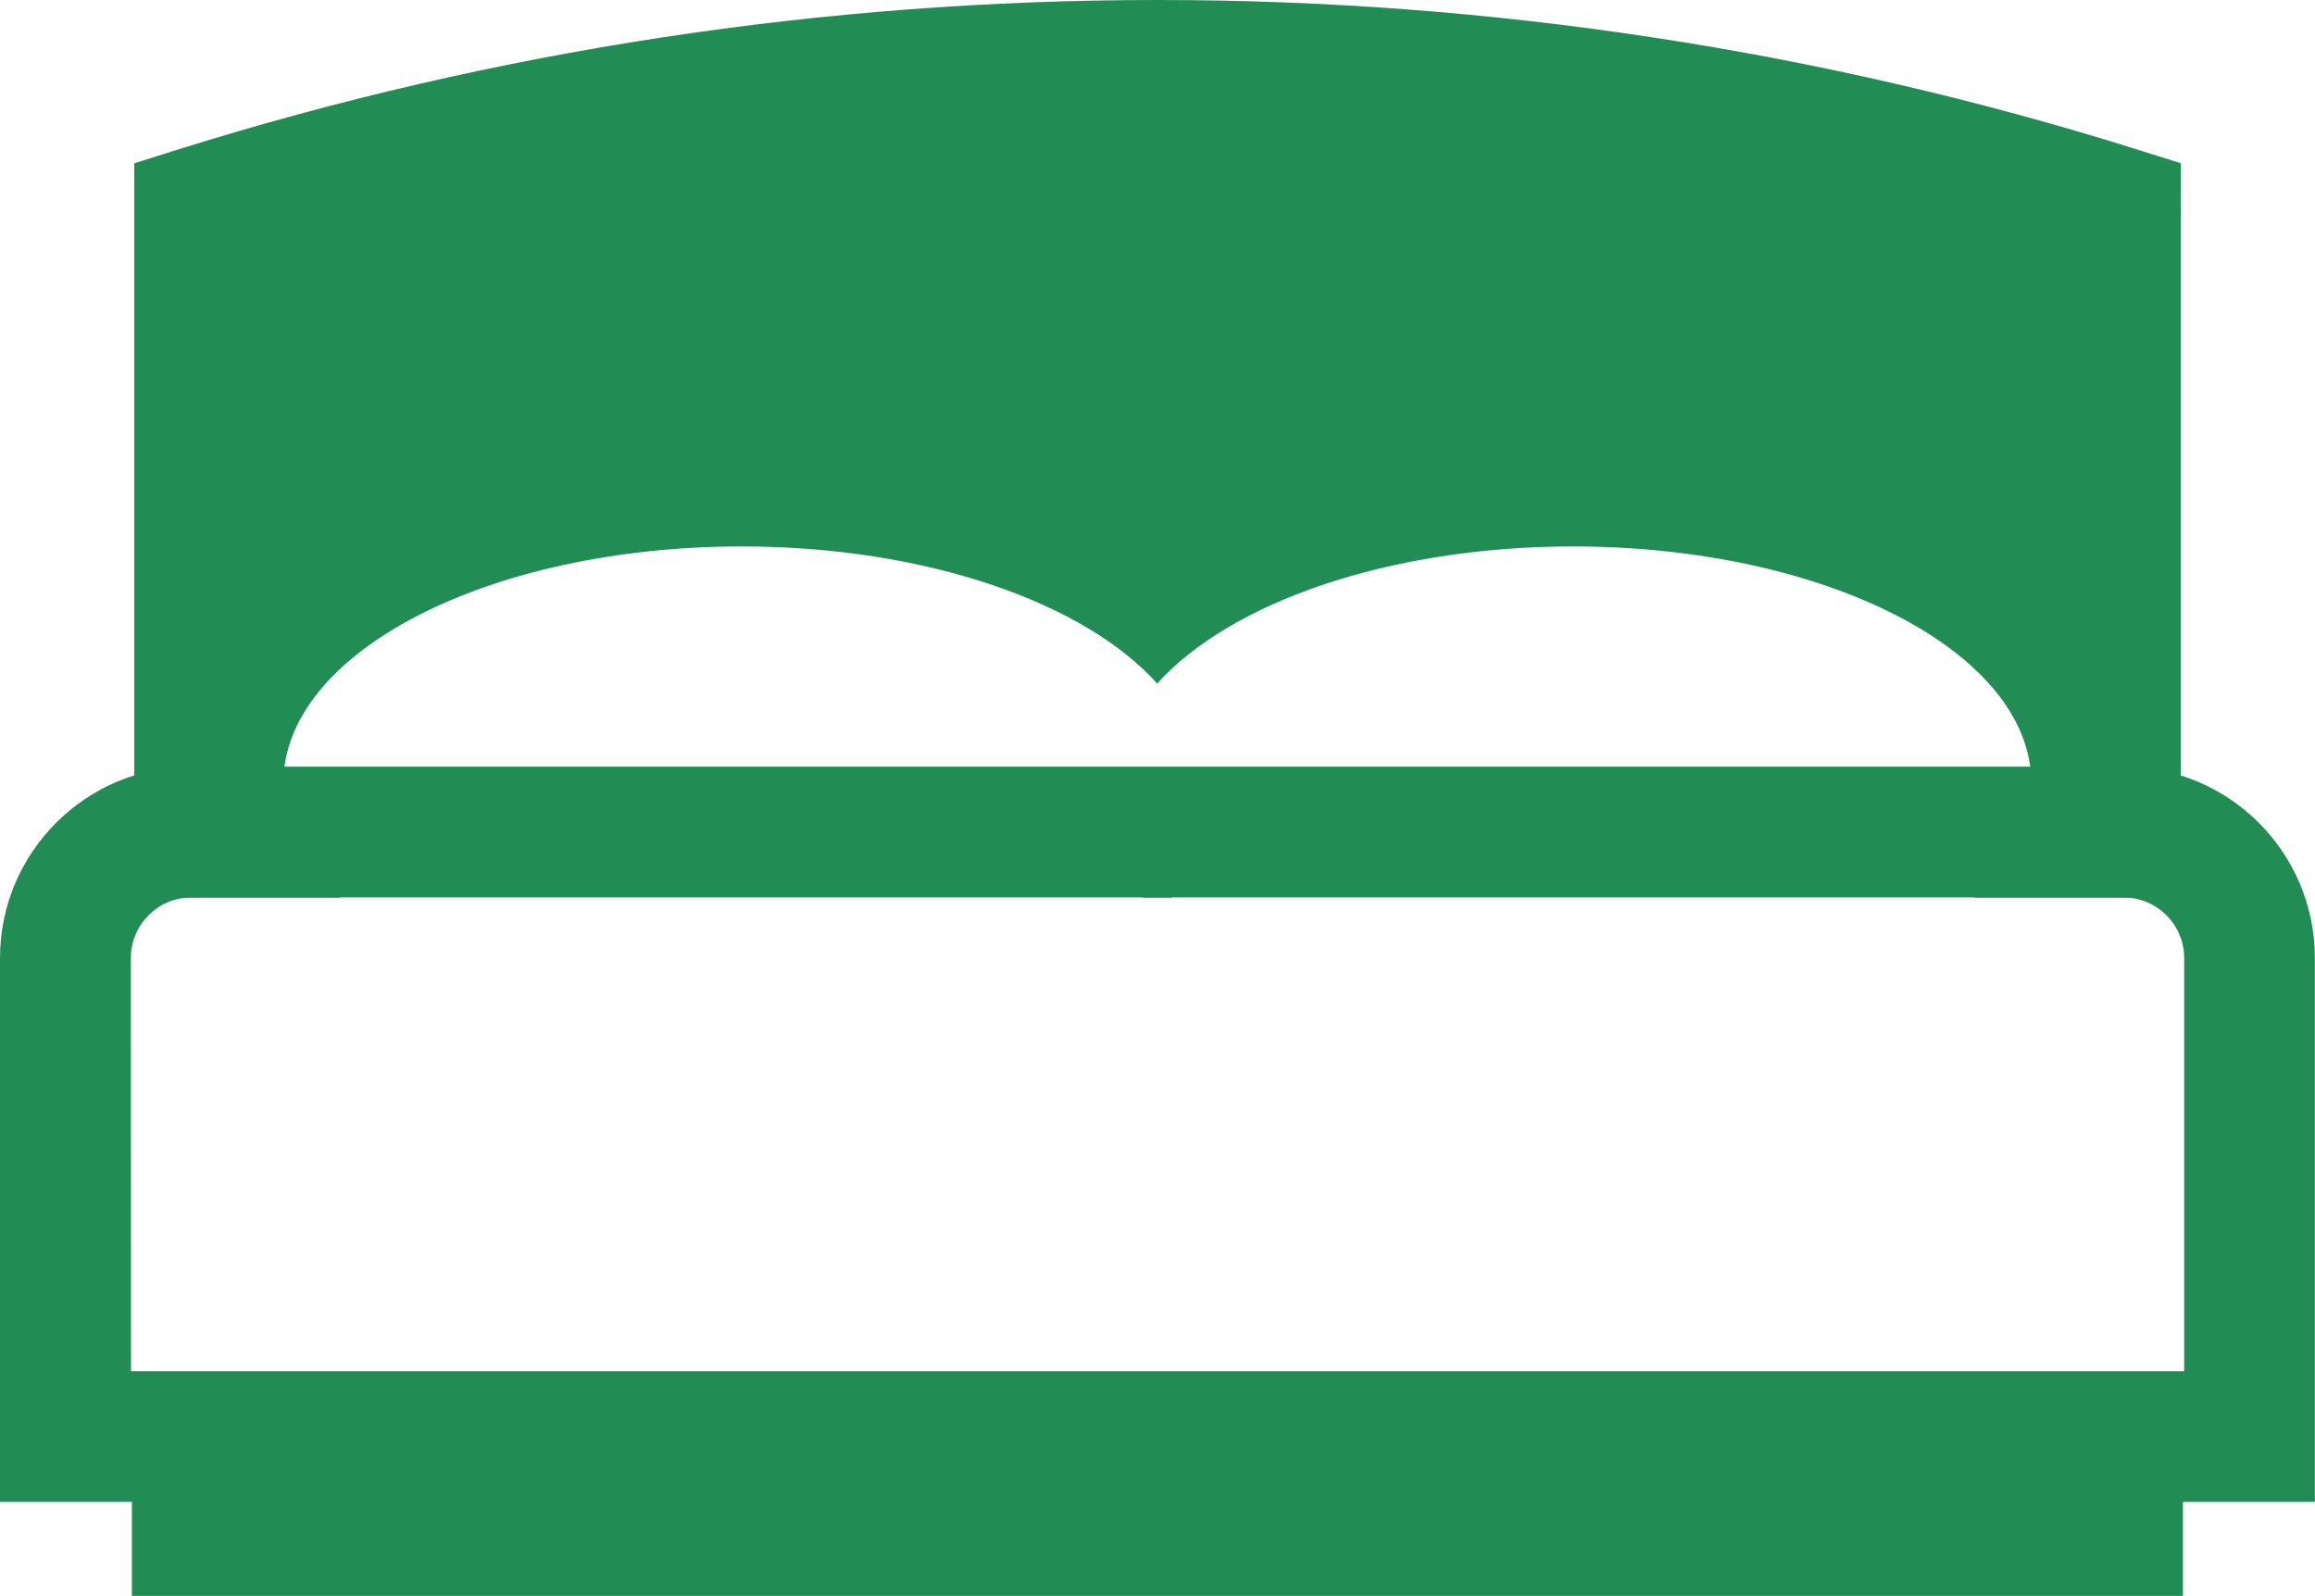
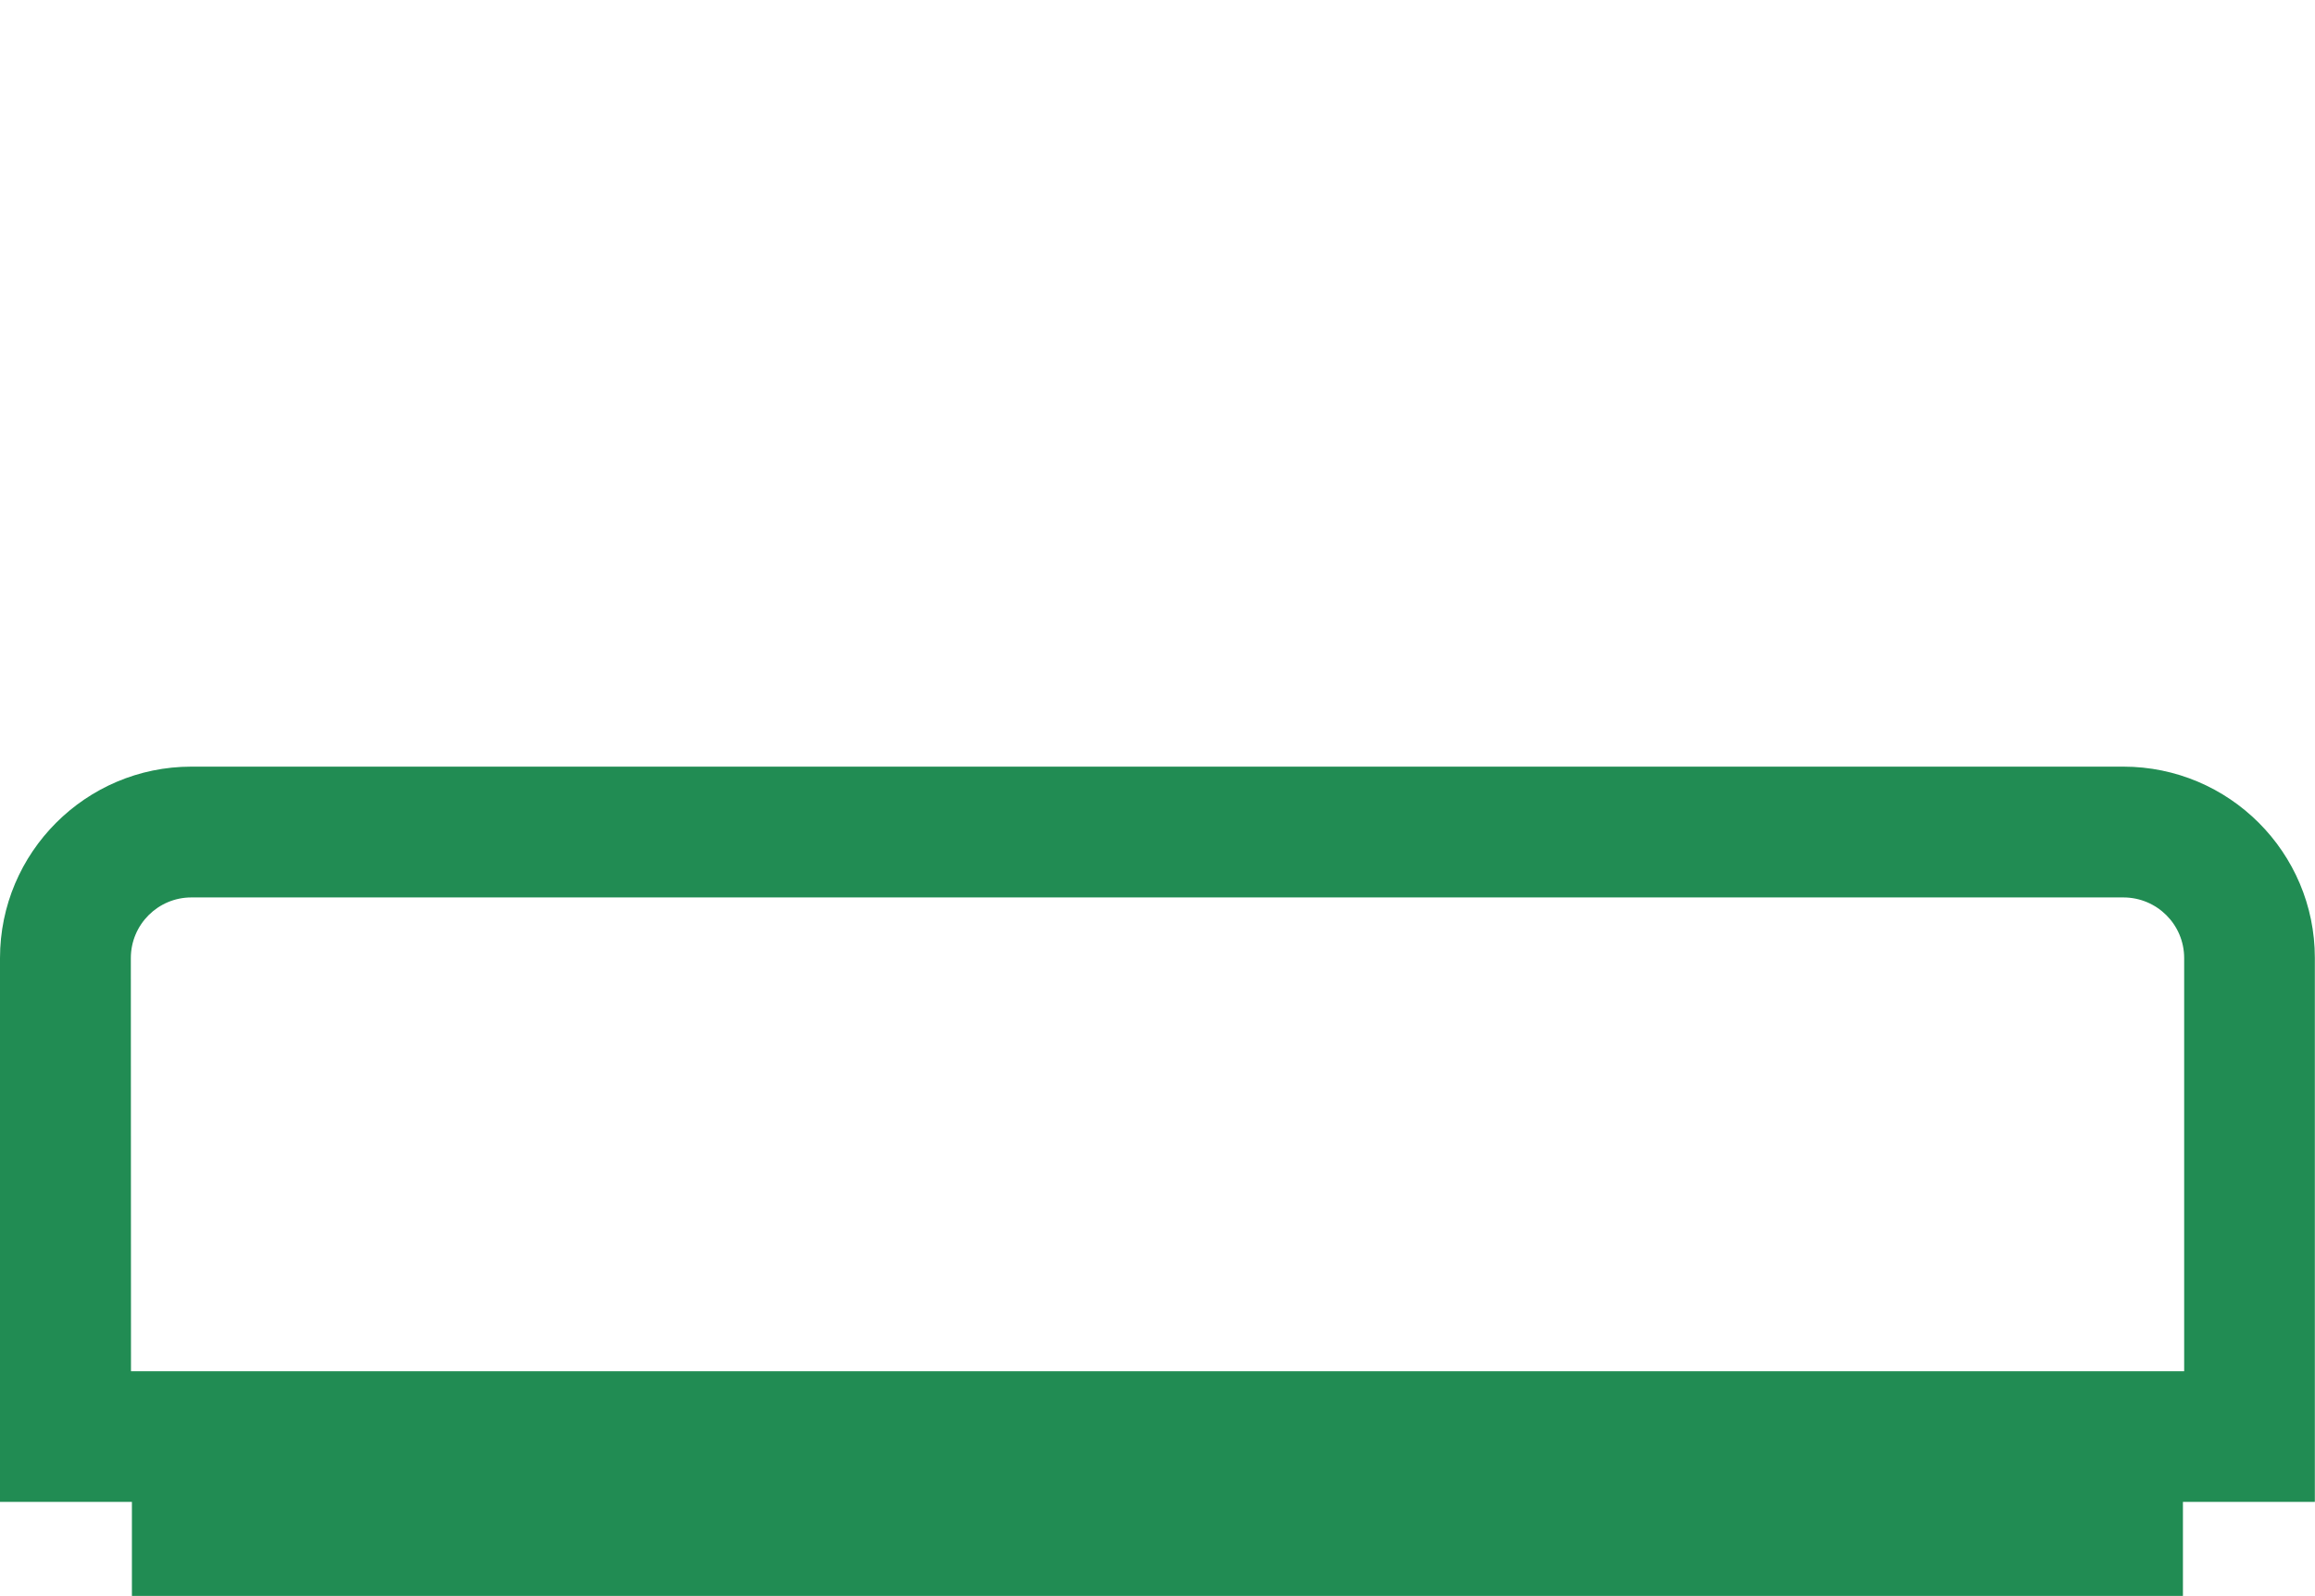
<svg xmlns="http://www.w3.org/2000/svg" version="1.1" id="Livello_1" x="0px" y="0px" width="15.04px" height="10.372px" viewBox="0 0 15.04 10.372" enable-background="new 0 0 15.04 10.372" xml:space="preserve">
-   <path fill="#218C53" d="M14.168,1.372v4.035v0.426h-0.426h-0.916c0.235-0.221,0.371-0.475,0.371-0.744  c0-0.849-1.332-1.538-2.978-1.538c-1.197,0-2.228,0.365-2.701,0.891C7.047,3.916,6.015,3.551,4.818,3.551  c-1.645,0-2.977,0.688-2.977,1.538c0,0.27,0.135,0.523,0.371,0.744H1.297H0.872V5.407V1.372V1.061l0.299-0.094  C2.185,0.65,3.232,0.406,4.303,0.243C5.353,0.083,6.428,0,7.52,0s2.167,0.083,3.217,0.243c1.072,0.163,2.119,0.406,3.133,0.724  l0.299,0.094V1.372L14.168,1.372z M7.615,5.833C7.581,5.802,7.549,5.77,7.52,5.736C7.491,5.77,7.459,5.802,7.425,5.833H7.615z" />
  <rect x="0.857" y="9.334" fill="#218C53" width="13.325" height="1.037" />
  <path fill="#218C53" d="M15.04,9.76H0V6.226C0,5.54,0.558,4.982,1.243,4.982h12.552c0.687,0,1.244,0.558,1.244,1.243V9.76  L15.04,9.76z M0.851,8.911H14.19V6.226c0-0.218-0.177-0.394-0.395-0.394H1.243c-0.216,0-0.393,0.176-0.393,0.394L0.851,8.911  L0.851,8.911z" />
</svg>